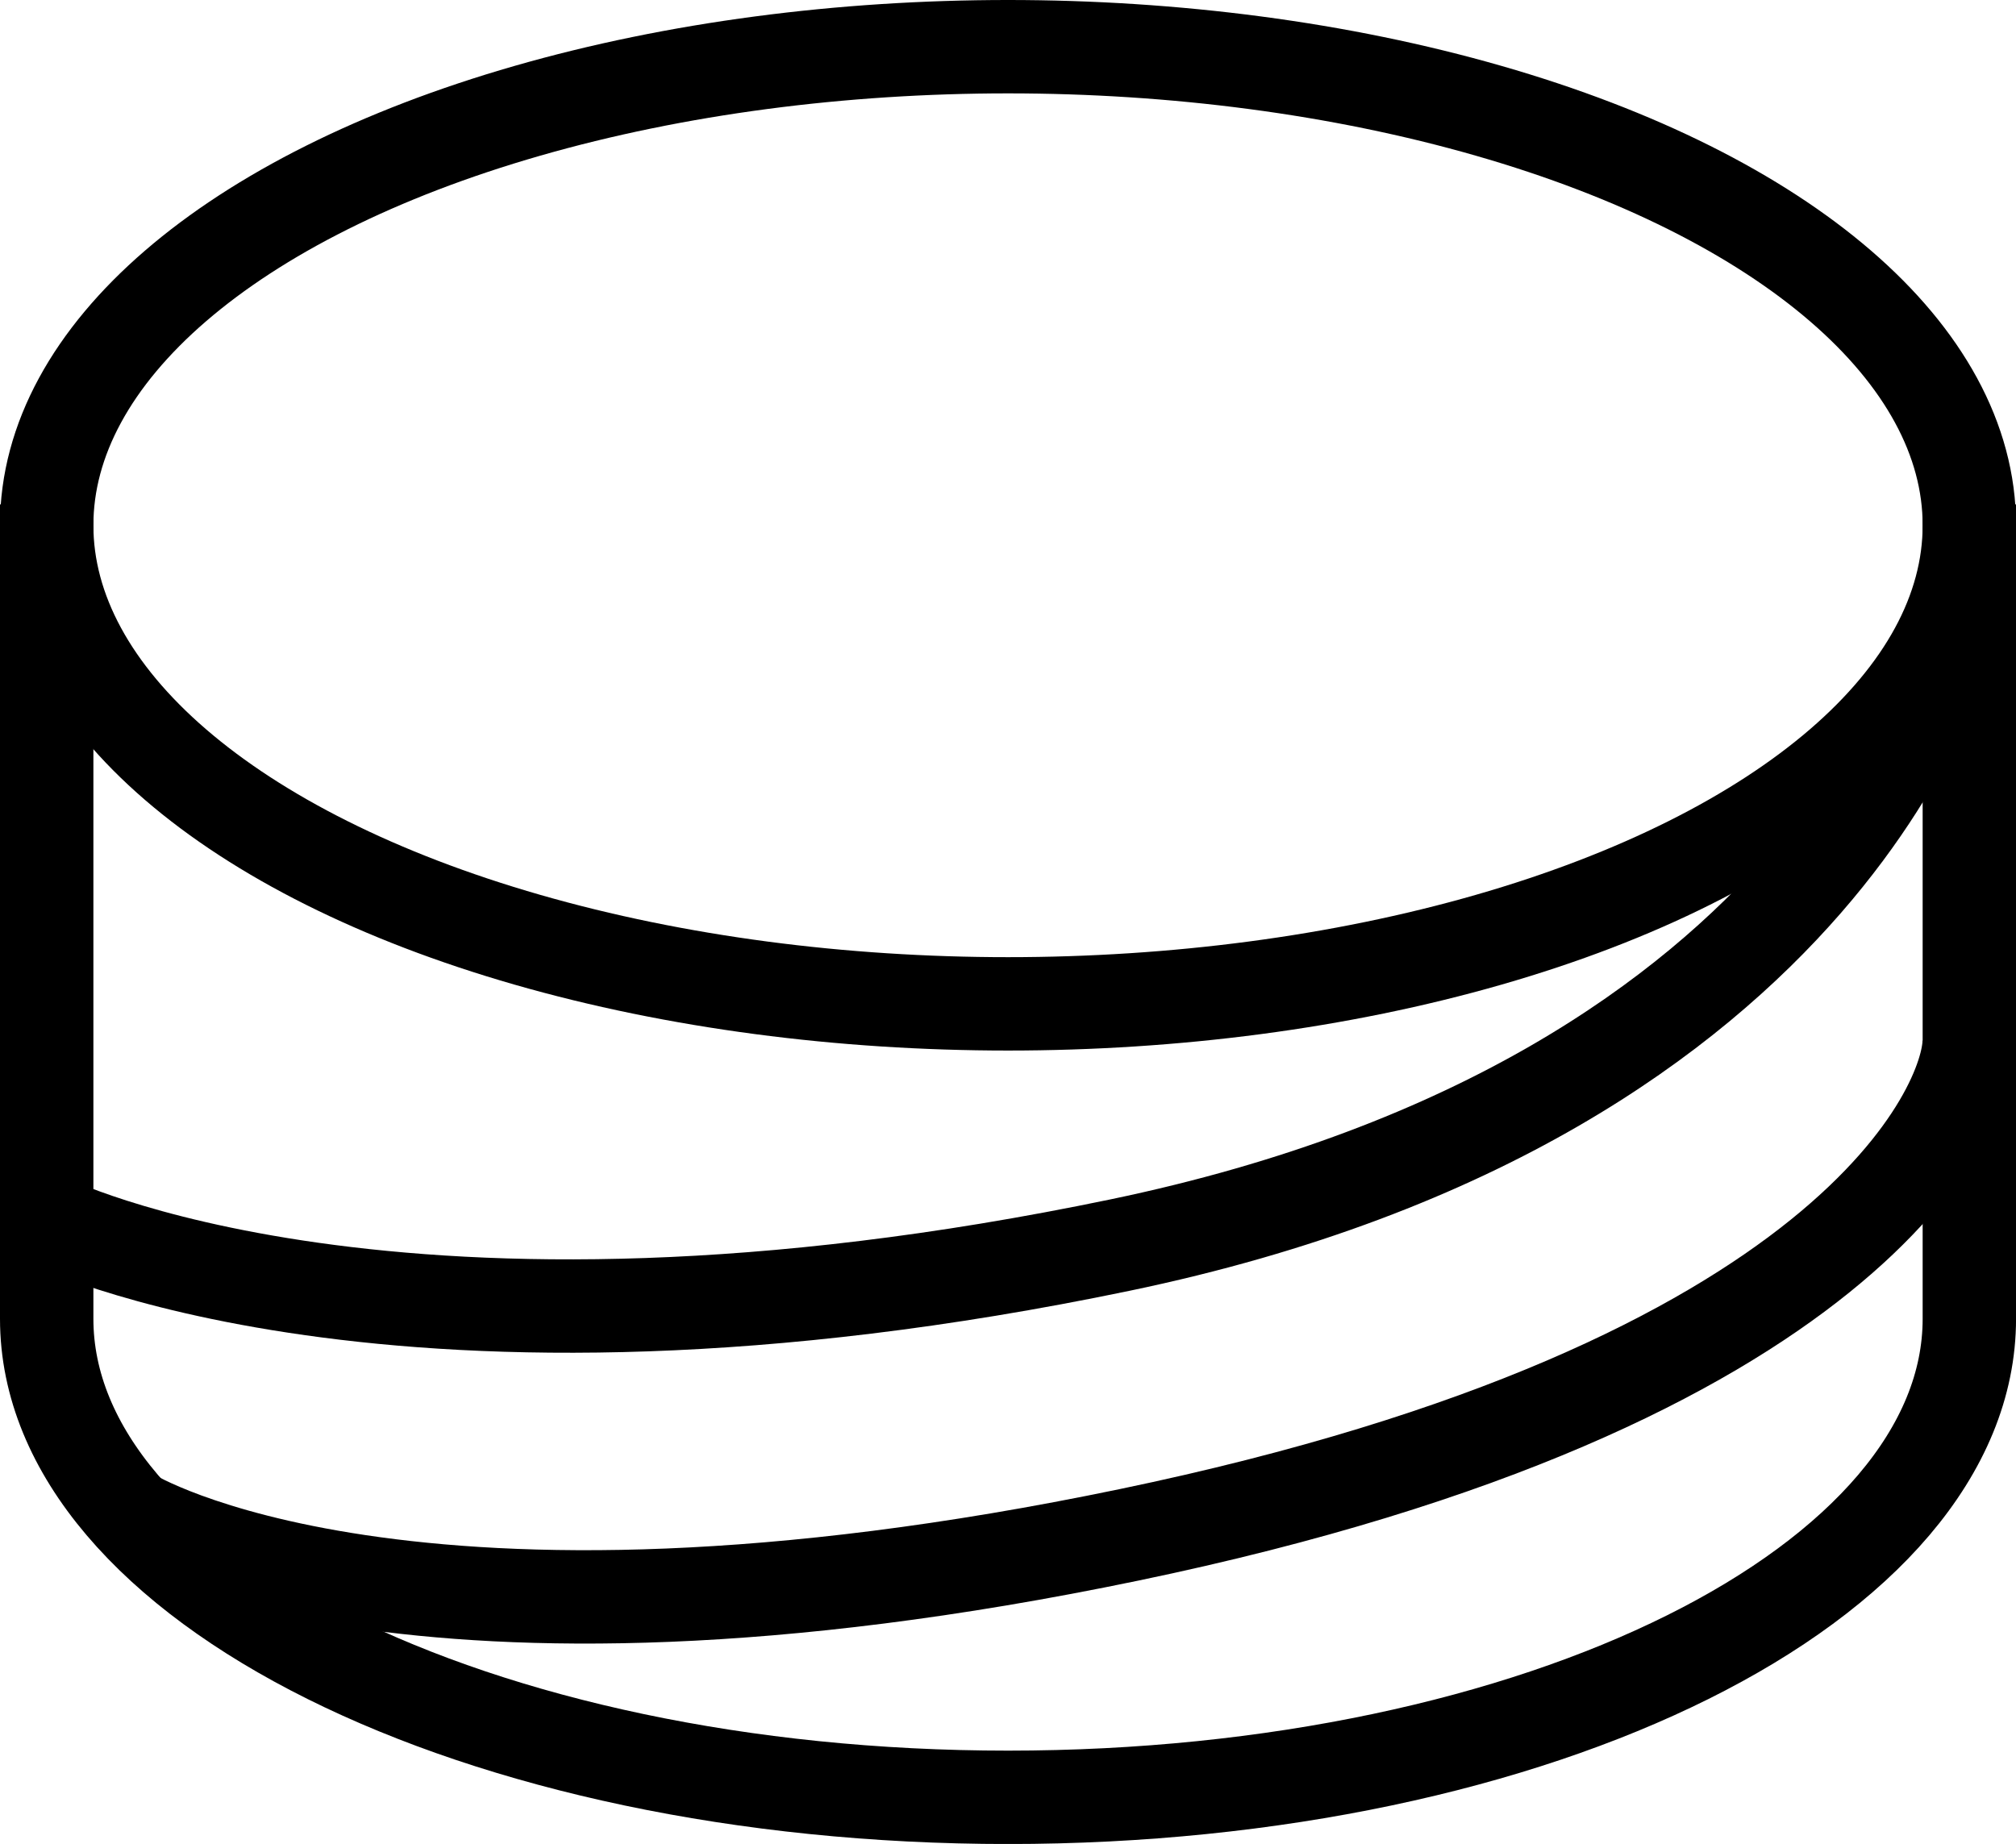
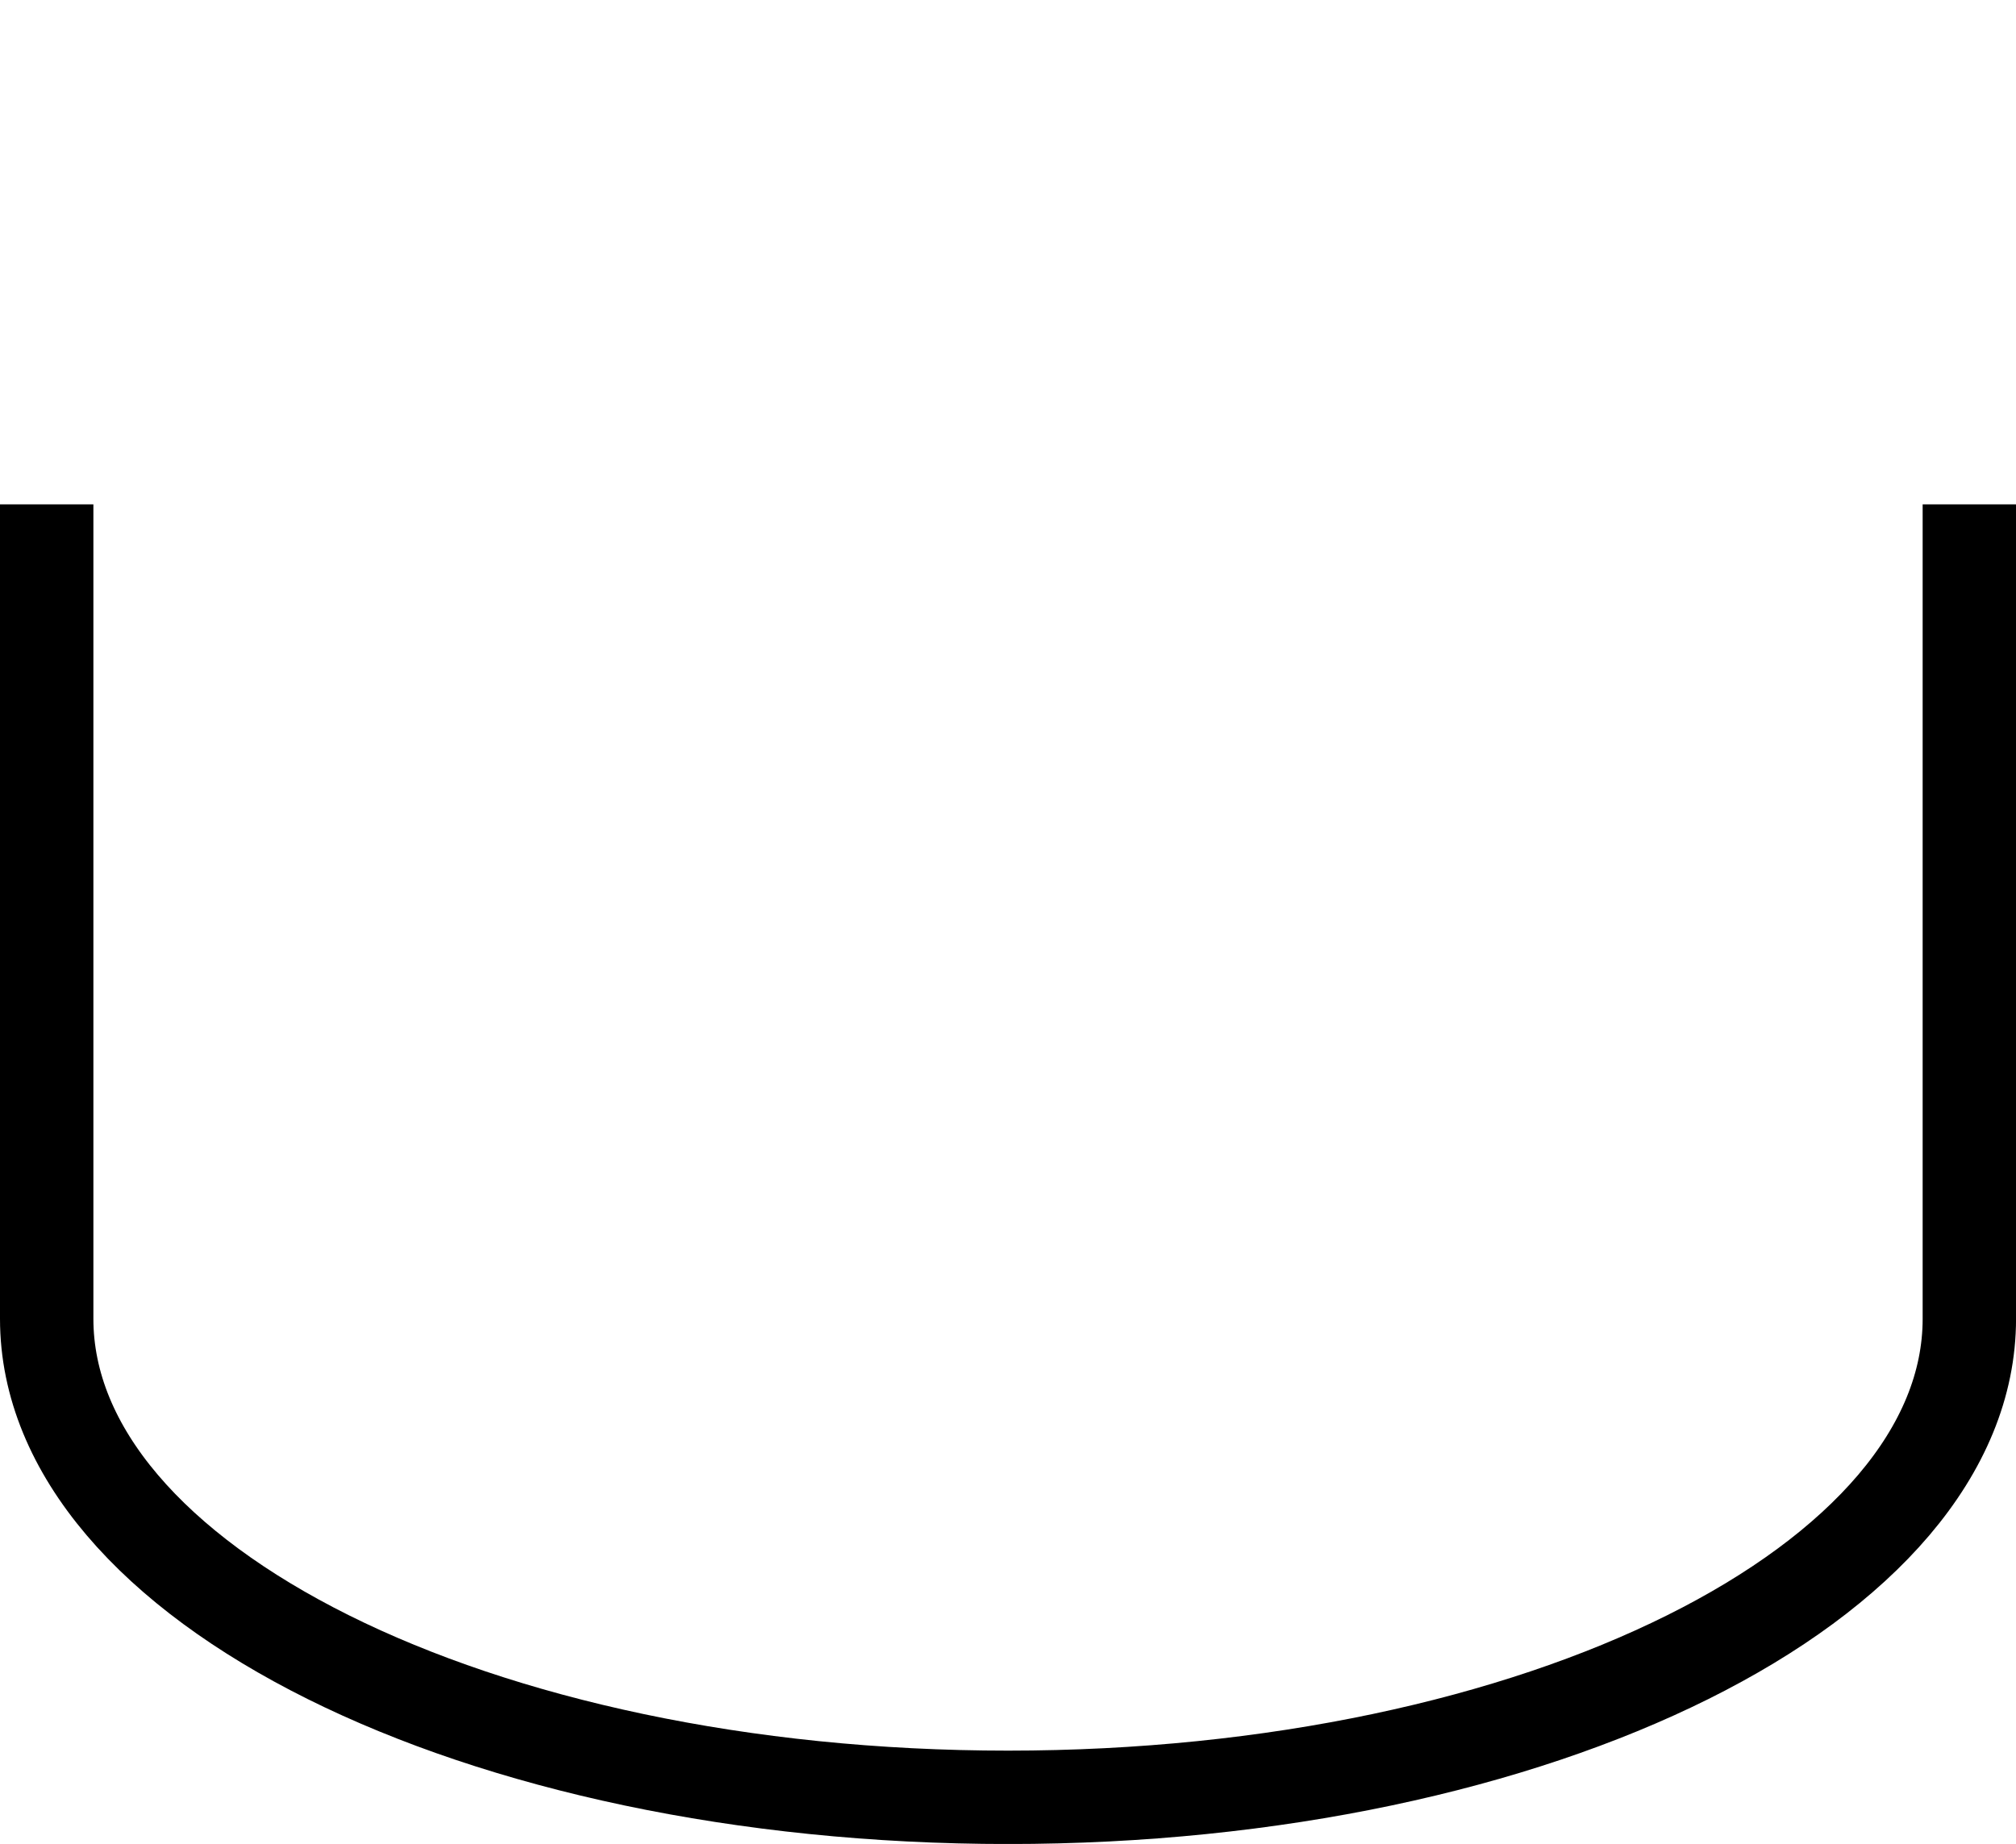
<svg xmlns="http://www.w3.org/2000/svg" id="Warstwa_2" data-name="Warstwa 2" viewBox="0 0 489.59 447.87">
  <defs>
    <style>
      .cls-1 {
        fill: none;
        stroke: #000;
        stroke-miterlimit: 10;
        stroke-width: 22.68px;
      }
    </style>
  </defs>
  <g id="Warstwa_1-2" data-name="Warstwa 1">
    <g>
      <path class="cls-1" d="M11.34,122.5v197.8c0,64.2,104.52,116.24,233.46,116.24s233.46-52.04,233.46-116.24V122.5" />
-       <ellipse class="cls-1" cx="244.8" cy="127.58" rx="233.46" ry="116.24" />
-       <path class="cls-1" d="M478.23,252.75c0,15.88-28.44,83.53-204.04,120.04s-242.34-4.8-242.34-4.8" />
-       <path class="cls-1" d="M473.35,153.66s-25.85,112.26-201.45,148.77c-175.6,36.52-260.56-6.09-260.56-6.09" />
    </g>
  </g>
</svg>